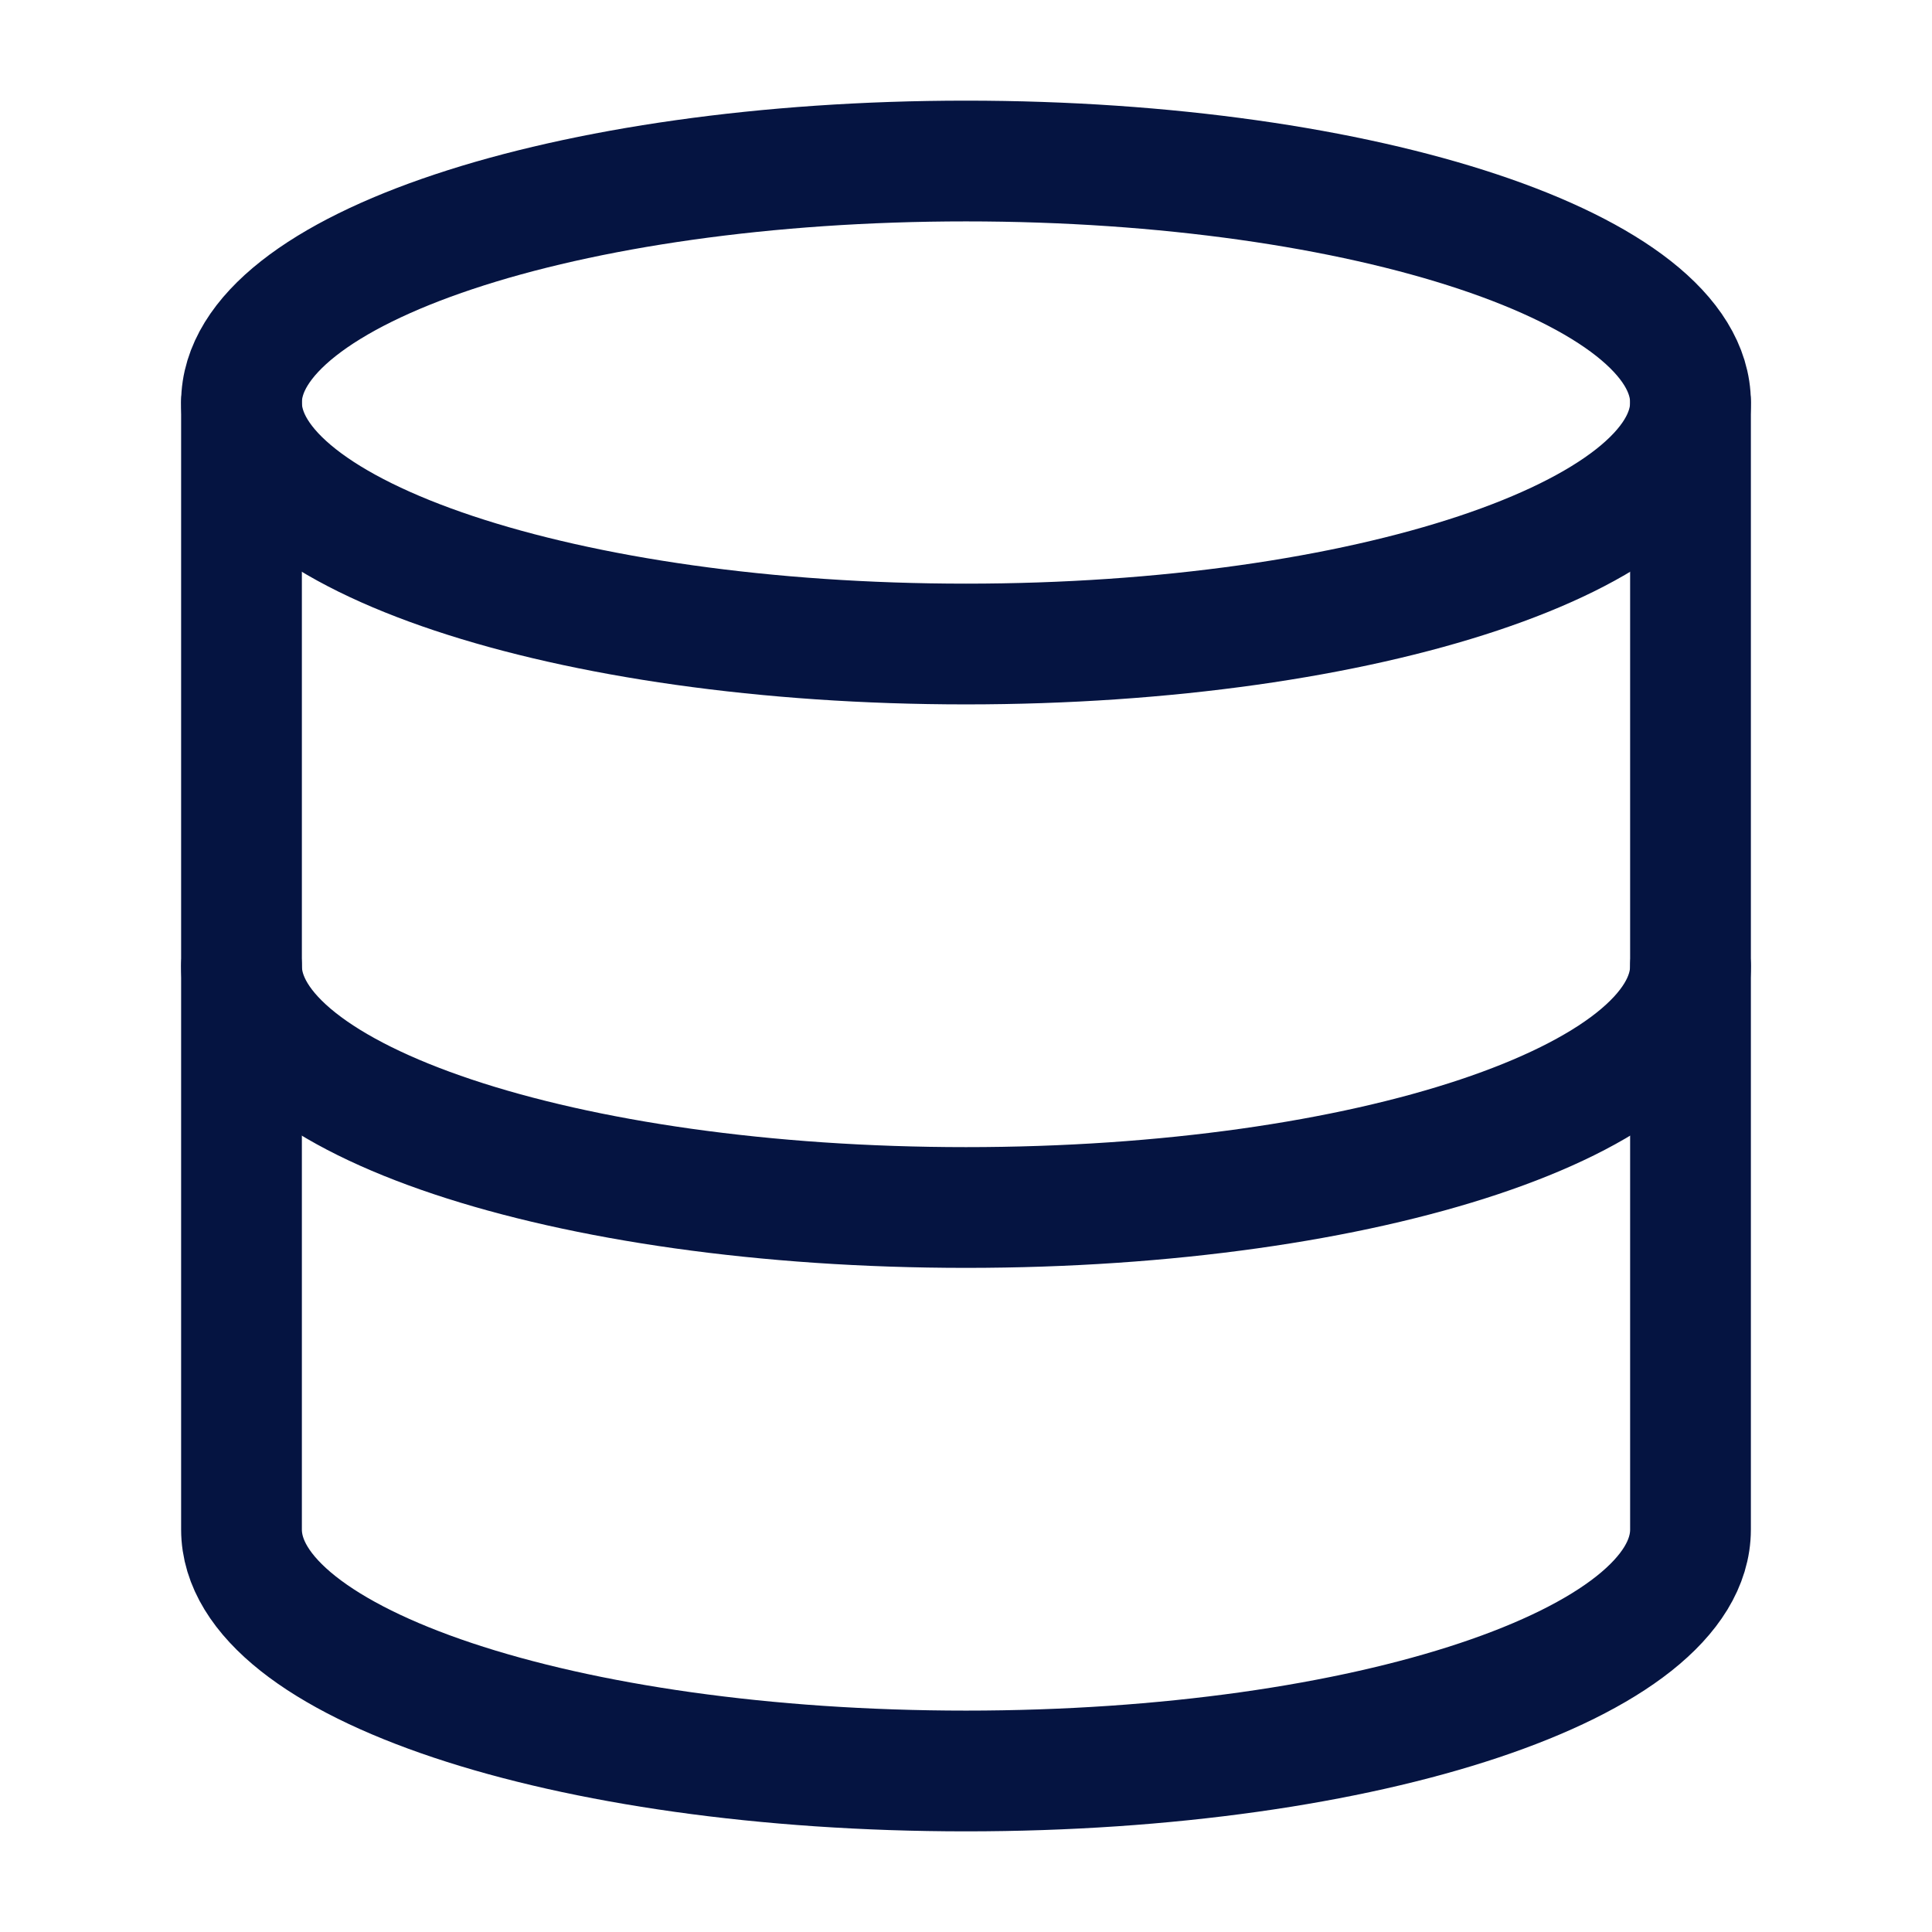
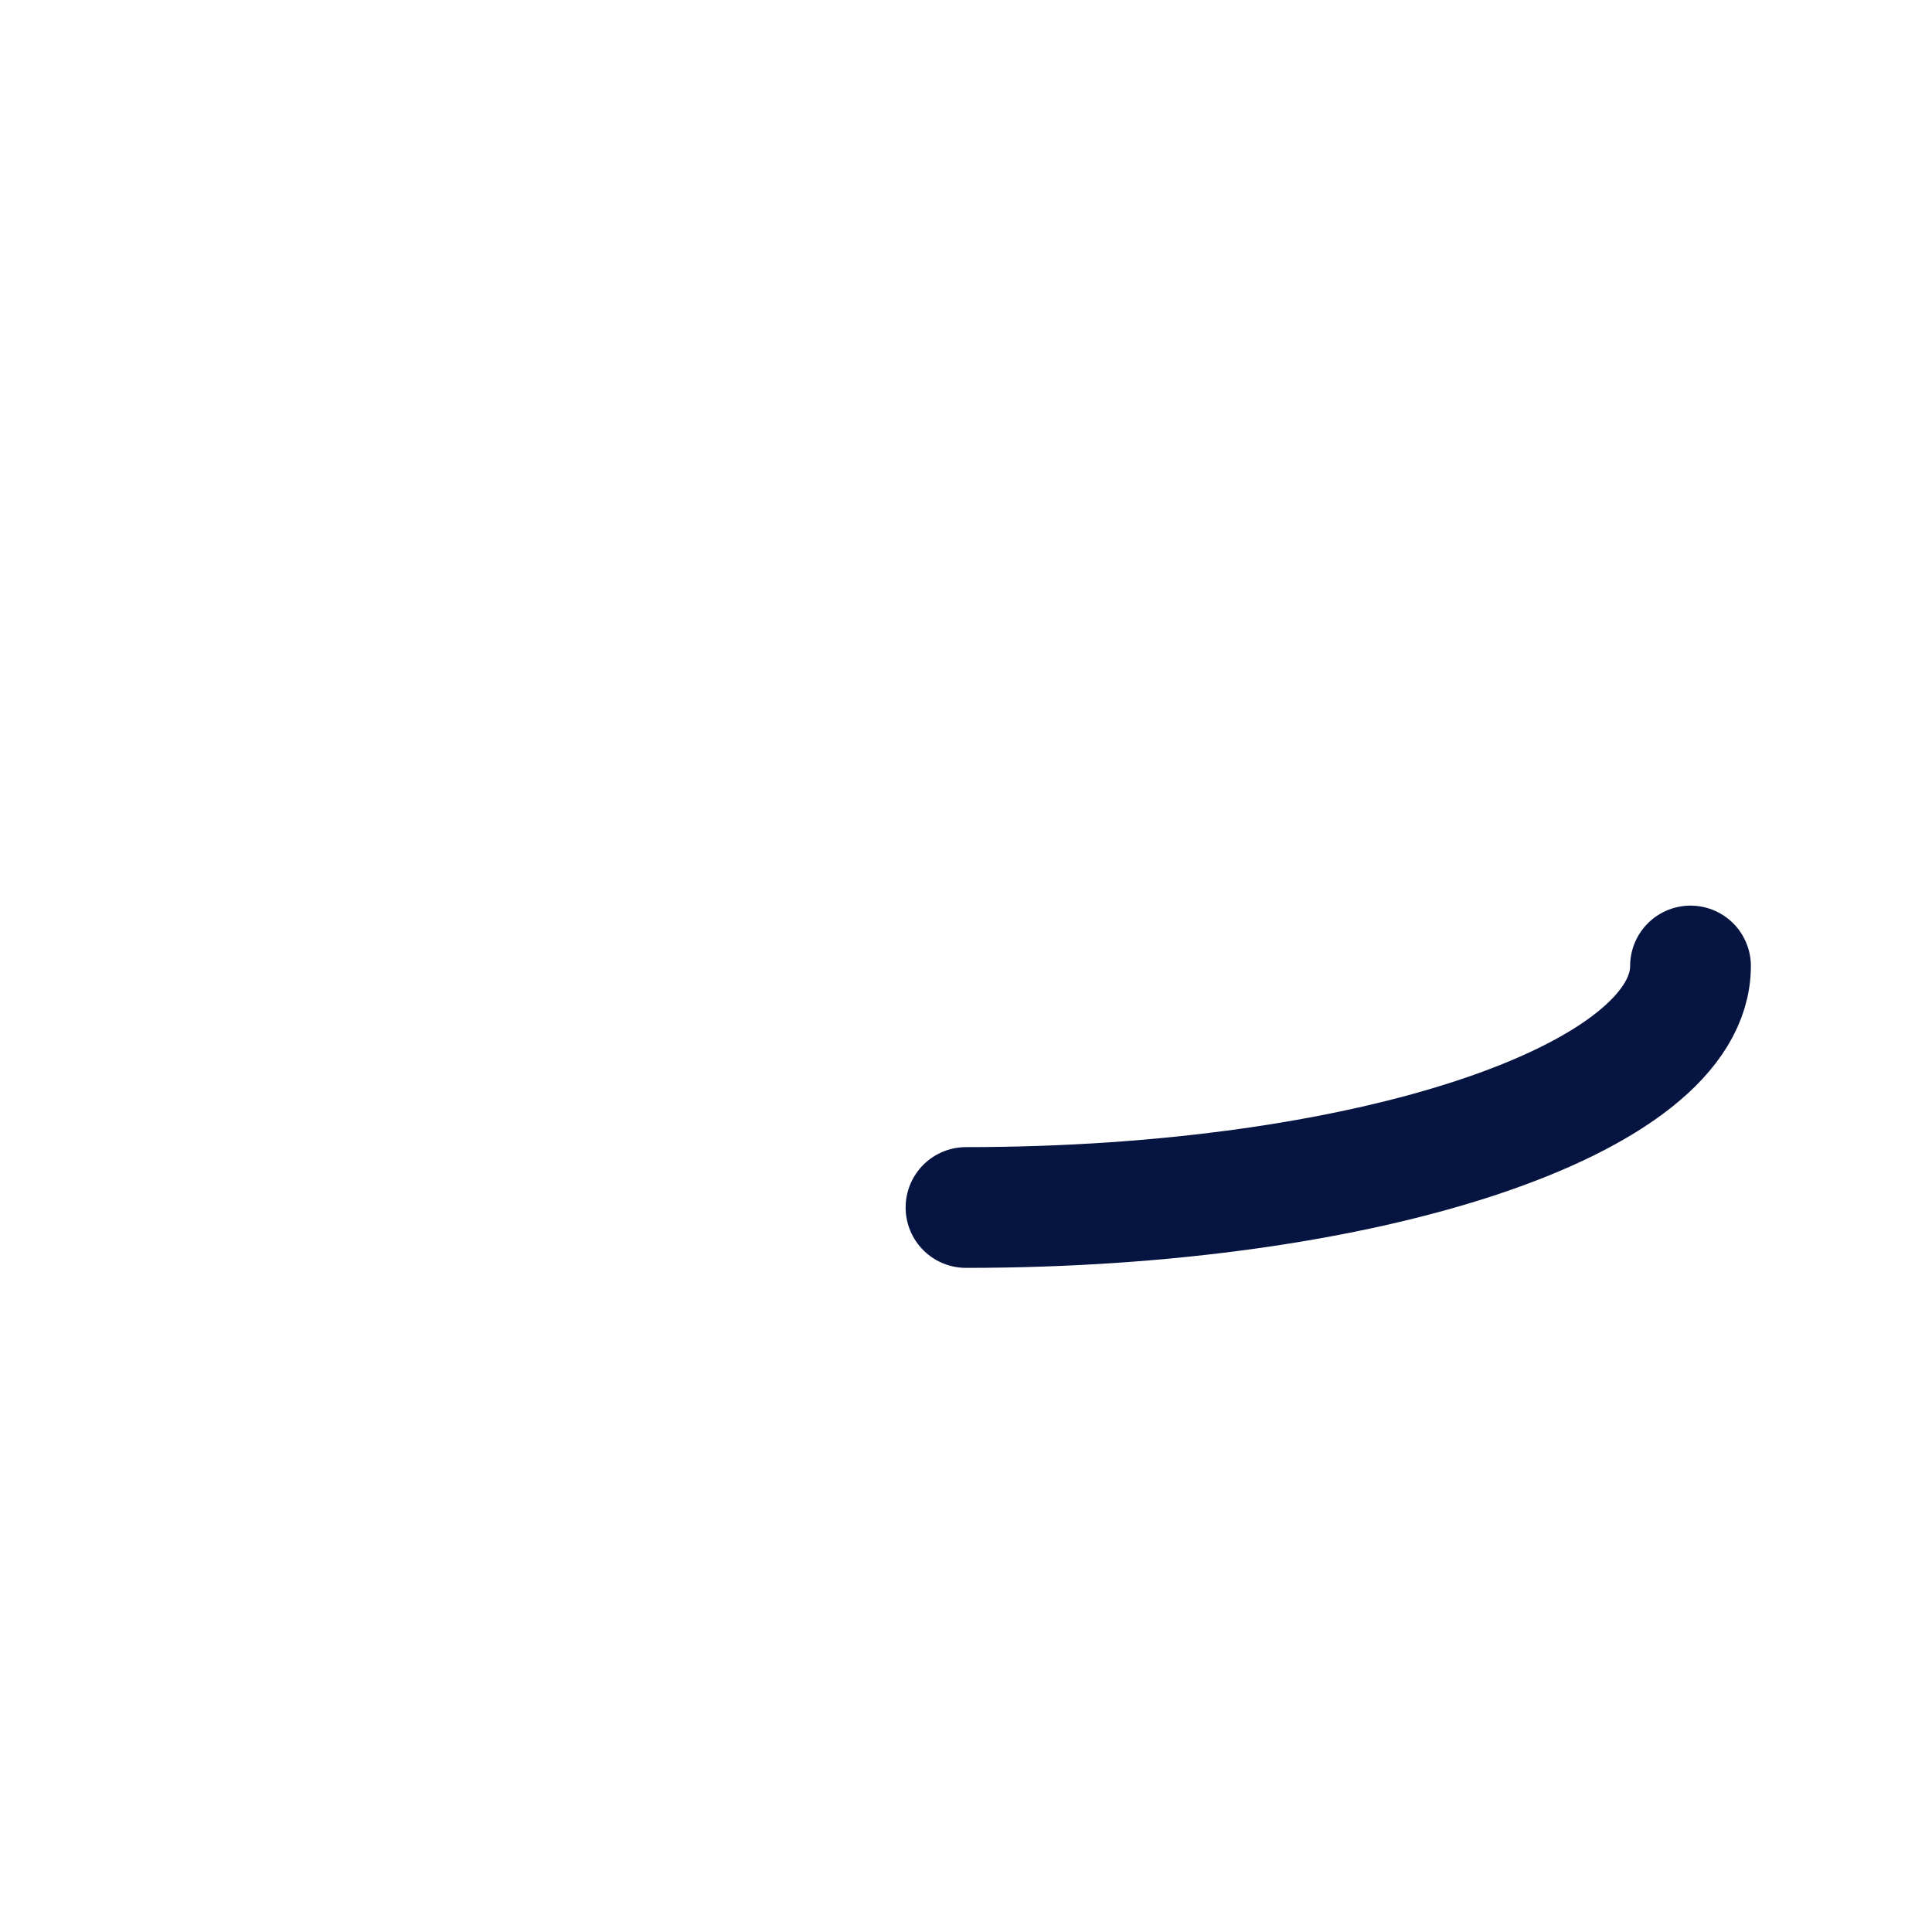
<svg xmlns="http://www.w3.org/2000/svg" width="32" height="32" viewBox="0 0 32 32" fill="none">
-   <path d="M28 16C28 18.213 22.666 20 16 20C9.333 20 4 18.213 4 16" stroke="#051441" stroke-width="2" stroke-linecap="round" stroke-linejoin="round" />
-   <path d="M16 10.667C22.627 10.667 28 8.876 28 6.667C28 4.458 22.627 2.667 16 2.667C9.373 2.667 4 4.458 4 6.667C4 8.876 9.373 10.667 16 10.667Z" stroke="#051441" stroke-width="2" stroke-linecap="round" stroke-linejoin="round" />
-   <path d="M4 6.667V25.333C4 27.546 9.333 29.333 16 29.333C22.666 29.333 28 27.546 28 25.333V6.667" stroke="#051441" stroke-width="2" stroke-linecap="round" stroke-linejoin="round" />
+   <path d="M28 16C28 18.213 22.666 20 16 20" stroke="#051441" stroke-width="2" stroke-linecap="round" stroke-linejoin="round" />
</svg>